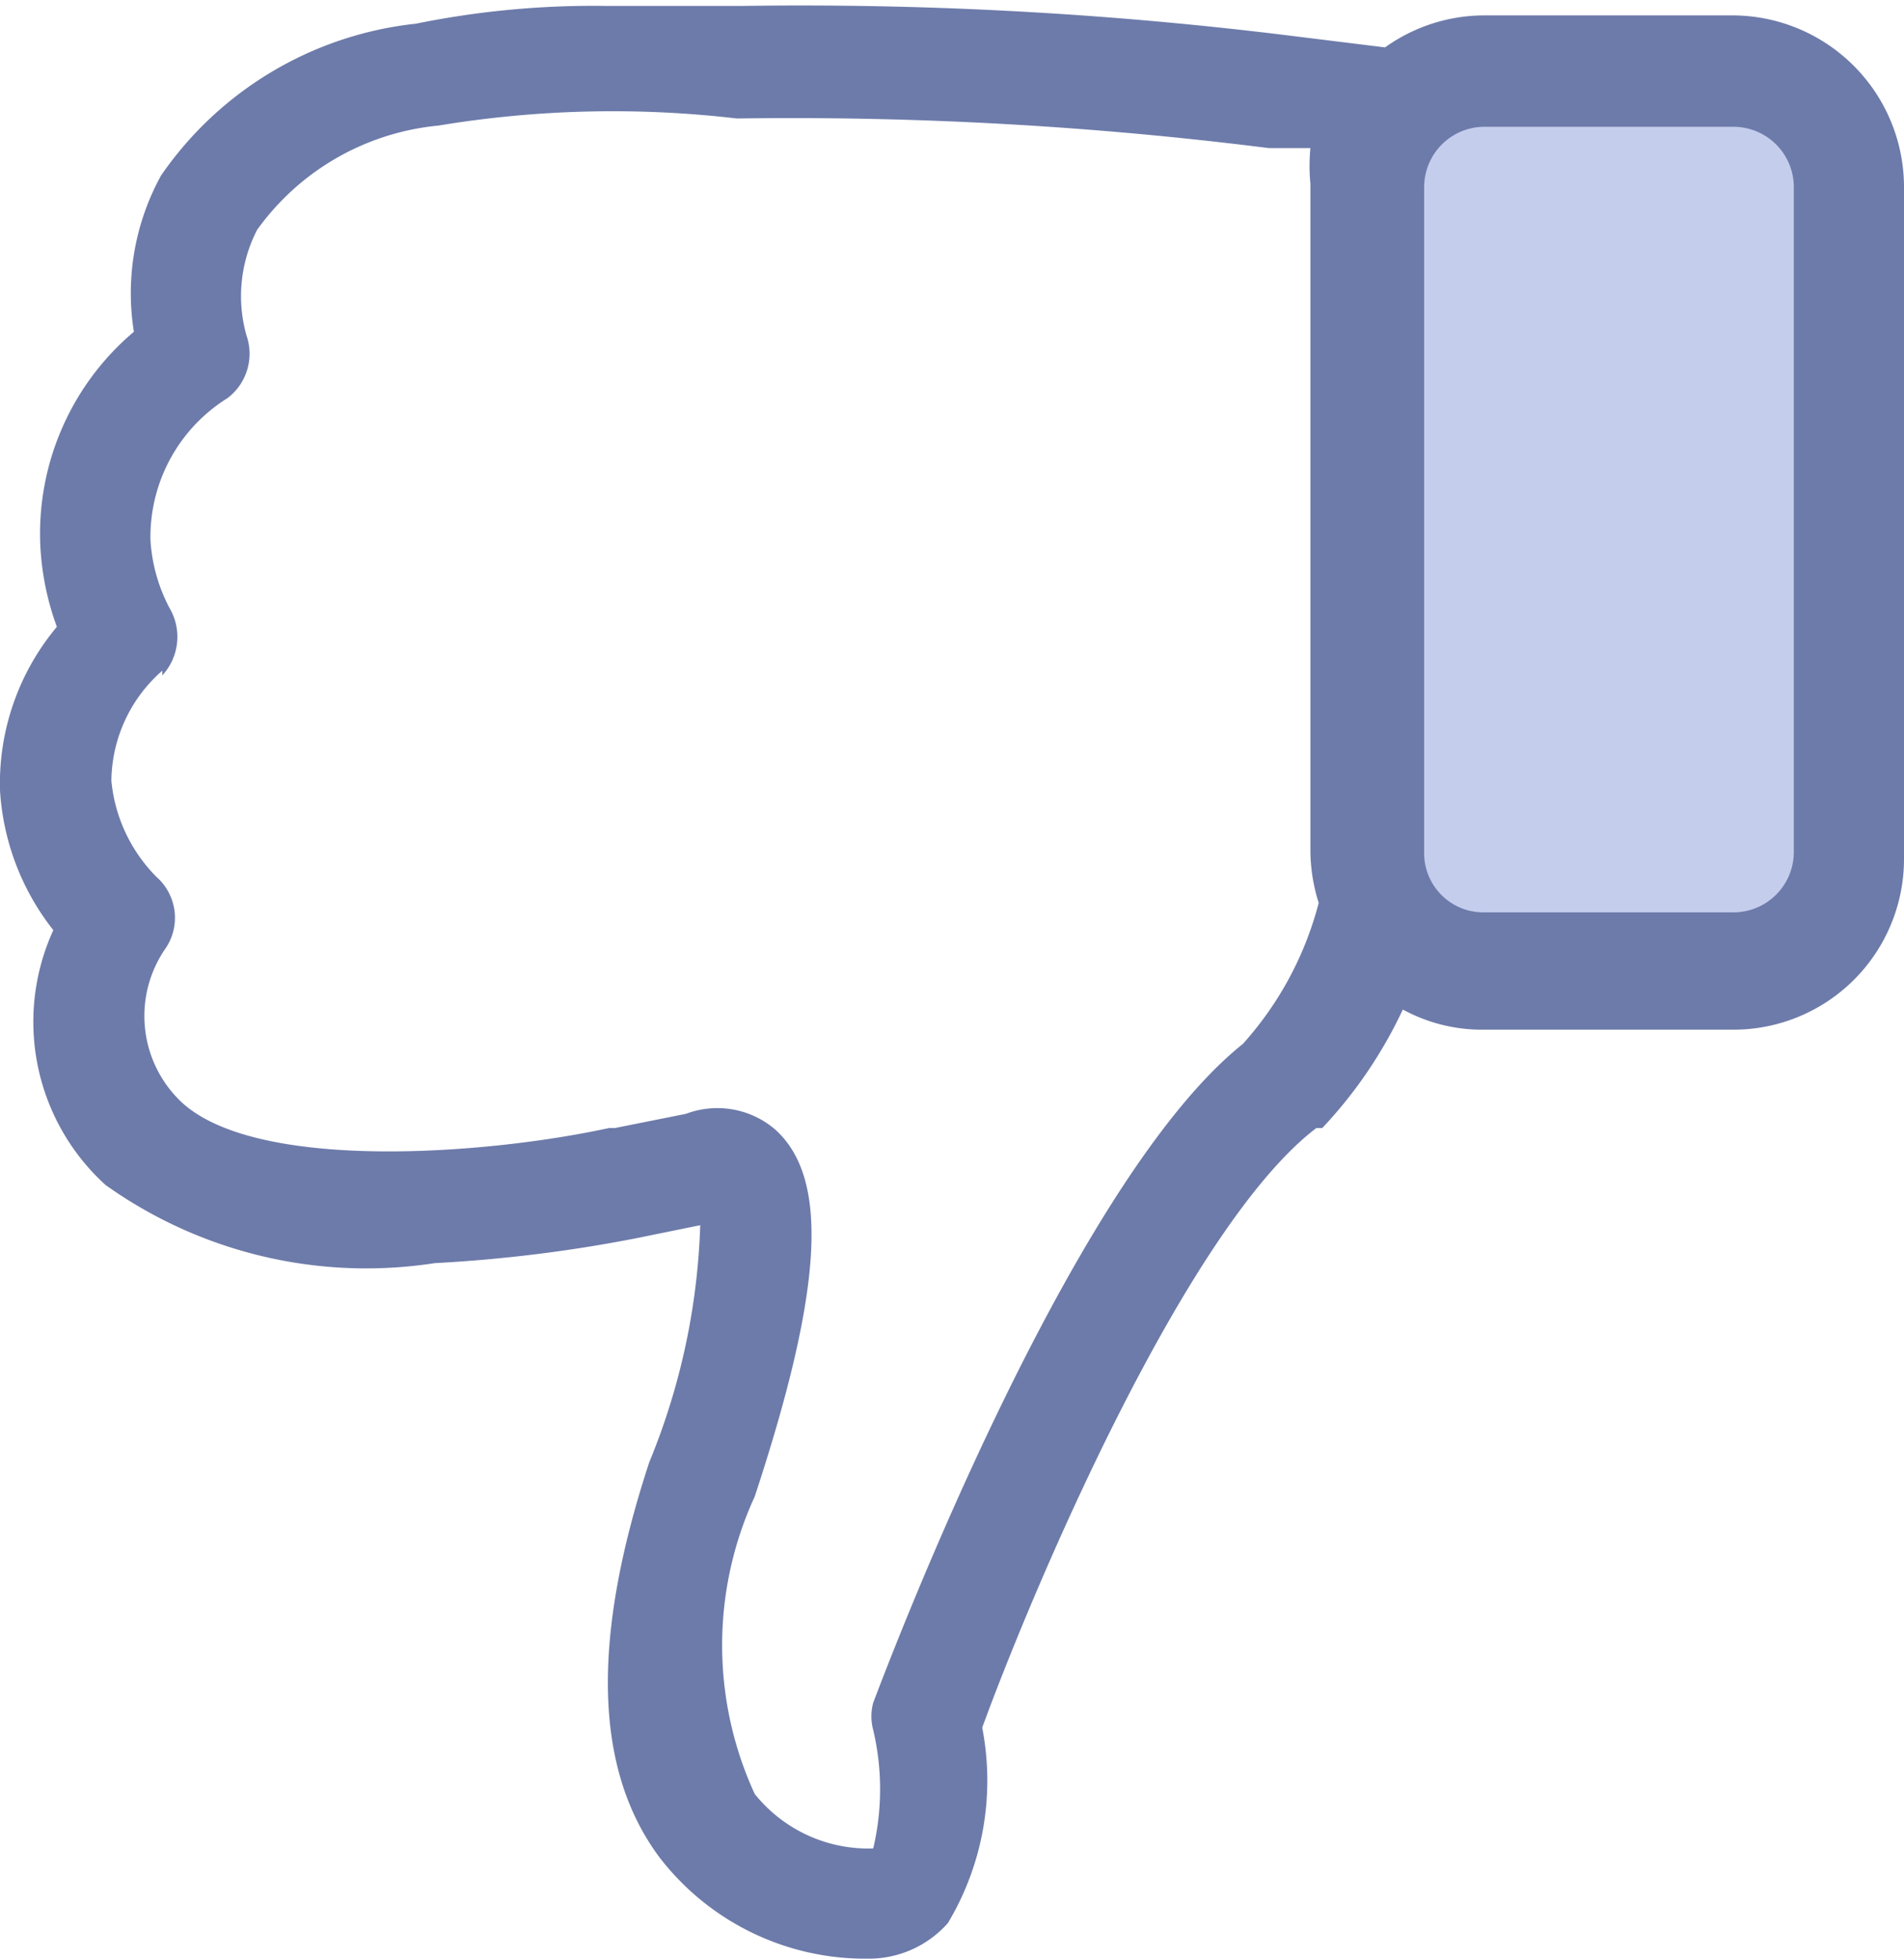
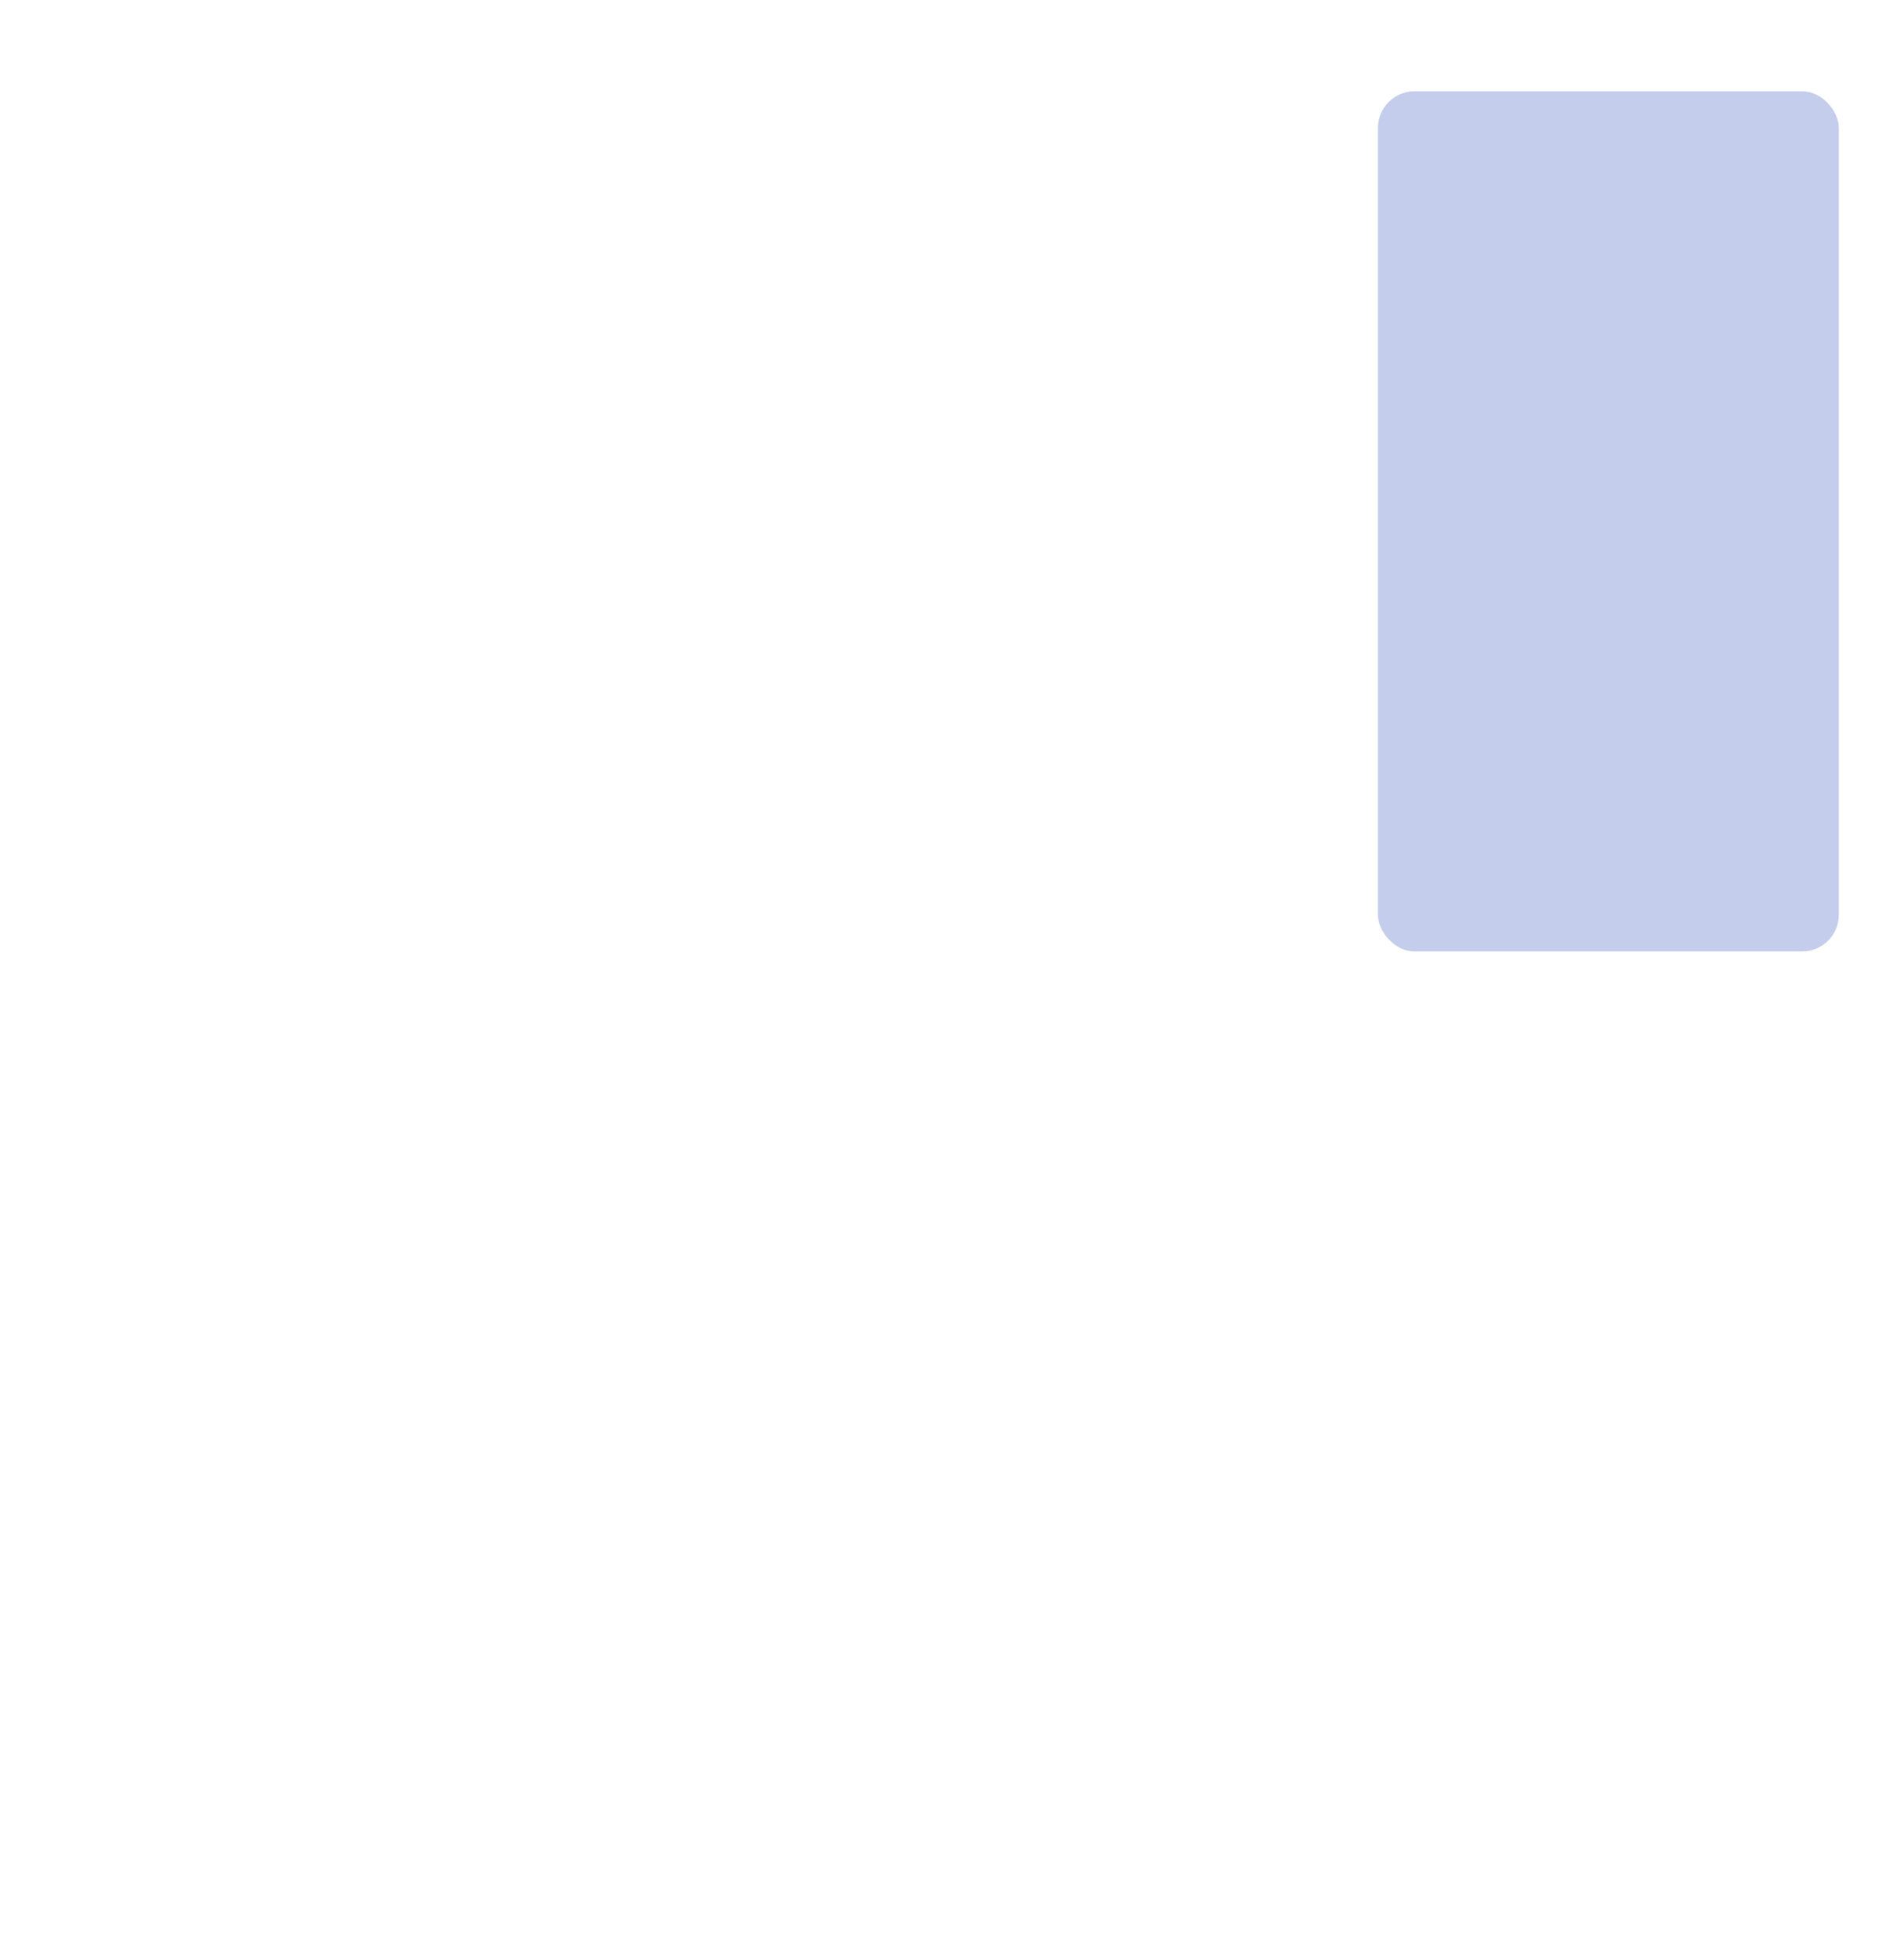
<svg xmlns="http://www.w3.org/2000/svg" viewBox="0 0 16.07 16.53">
  <defs>
    <style>.cls-1{fill:#c5cded;}.cls-2{fill:#6d7baa;}</style>
  </defs>
  <title>th</title>
  <g id="Layer_2" data-name="Layer 2">
    <g id="Layer_1-2" data-name="Layer 1">
      <rect class="cls-1" x="11.63" y="0.77" width="3.89" height="7.26" rx="0.31" />
-       <path class="cls-2" d="M.48,5.29A2.06,2.06,0,0,0,0,6.67,2.11,2.11,0,0,0,.45,7.85,1.86,1.86,0,0,0,.89,10a3.79,3.79,0,0,0,2.78.66,12.24,12.24,0,0,0,1.7-.21h0l.54-.11a5.71,5.71,0,0,1-.43,2C5,13.8,5,14.92,5.57,15.68a2.19,2.19,0,0,0,1.76.85.89.89,0,0,0,.67-.3,2.34,2.34,0,0,0,.29-1.65c.45-1.23,1.73-4.23,2.82-5.06,0,0,0,0,.05,0a3.81,3.81,0,0,0,.68-1,1.4,1.4,0,0,0,.68.17h2.11a1.44,1.44,0,0,0,1.44-1.44V1.57A1.45,1.45,0,0,0,14.63.13H12.52a1.44,1.44,0,0,0-.83.27L10.88.3A33.56,33.56,0,0,0,6.27.05c-.41,0-.8,0-1.16,0a7.5,7.5,0,0,0-1.6.15A3,3,0,0,0,1.36,1.48,2.06,2.06,0,0,0,1.13,2.8,2.23,2.23,0,0,0,.34,4.6a2.32,2.32,0,0,0,.14.69ZM14.63,1.07a.51.51,0,0,1,.51.5V7.19a.51.51,0,0,1-.51.51H12.52a.5.5,0,0,1-.5-.51V1.58a.51.51,0,0,1,.5-.51ZM1.37,5.7a.48.48,0,0,0,.06-.57,1.41,1.41,0,0,1-.16-.57,1.38,1.38,0,0,1,.65-1.2.47.47,0,0,0,.16-.53,1.22,1.22,0,0,1,.09-.89A2.13,2.13,0,0,1,3.7,1.06,9,9,0,0,1,6.22,1h0a32.09,32.09,0,0,1,4.49.25h0l.35,0a1.54,1.54,0,0,0,0,.3V7.19a1.49,1.49,0,0,0,.07.43,2.85,2.85,0,0,1-.64,1.19C9,10,7.44,14.19,7.37,14.37a.44.44,0,0,0,0,.23,2.18,2.18,0,0,1,0,1,1.23,1.23,0,0,1-1-.46,3,3,0,0,1,0-2.51c.58-1.76.63-2.69.17-3.1a.75.75,0,0,0-.75-.13l-.6.12H5.14c-1.06.23-3,.37-3.62-.23A1,1,0,0,1,1.4,8a.46.46,0,0,0-.08-.6,1.33,1.33,0,0,1-.38-.81,1.25,1.25,0,0,1,.43-.93Z" />
    </g>
  </g>
</svg>